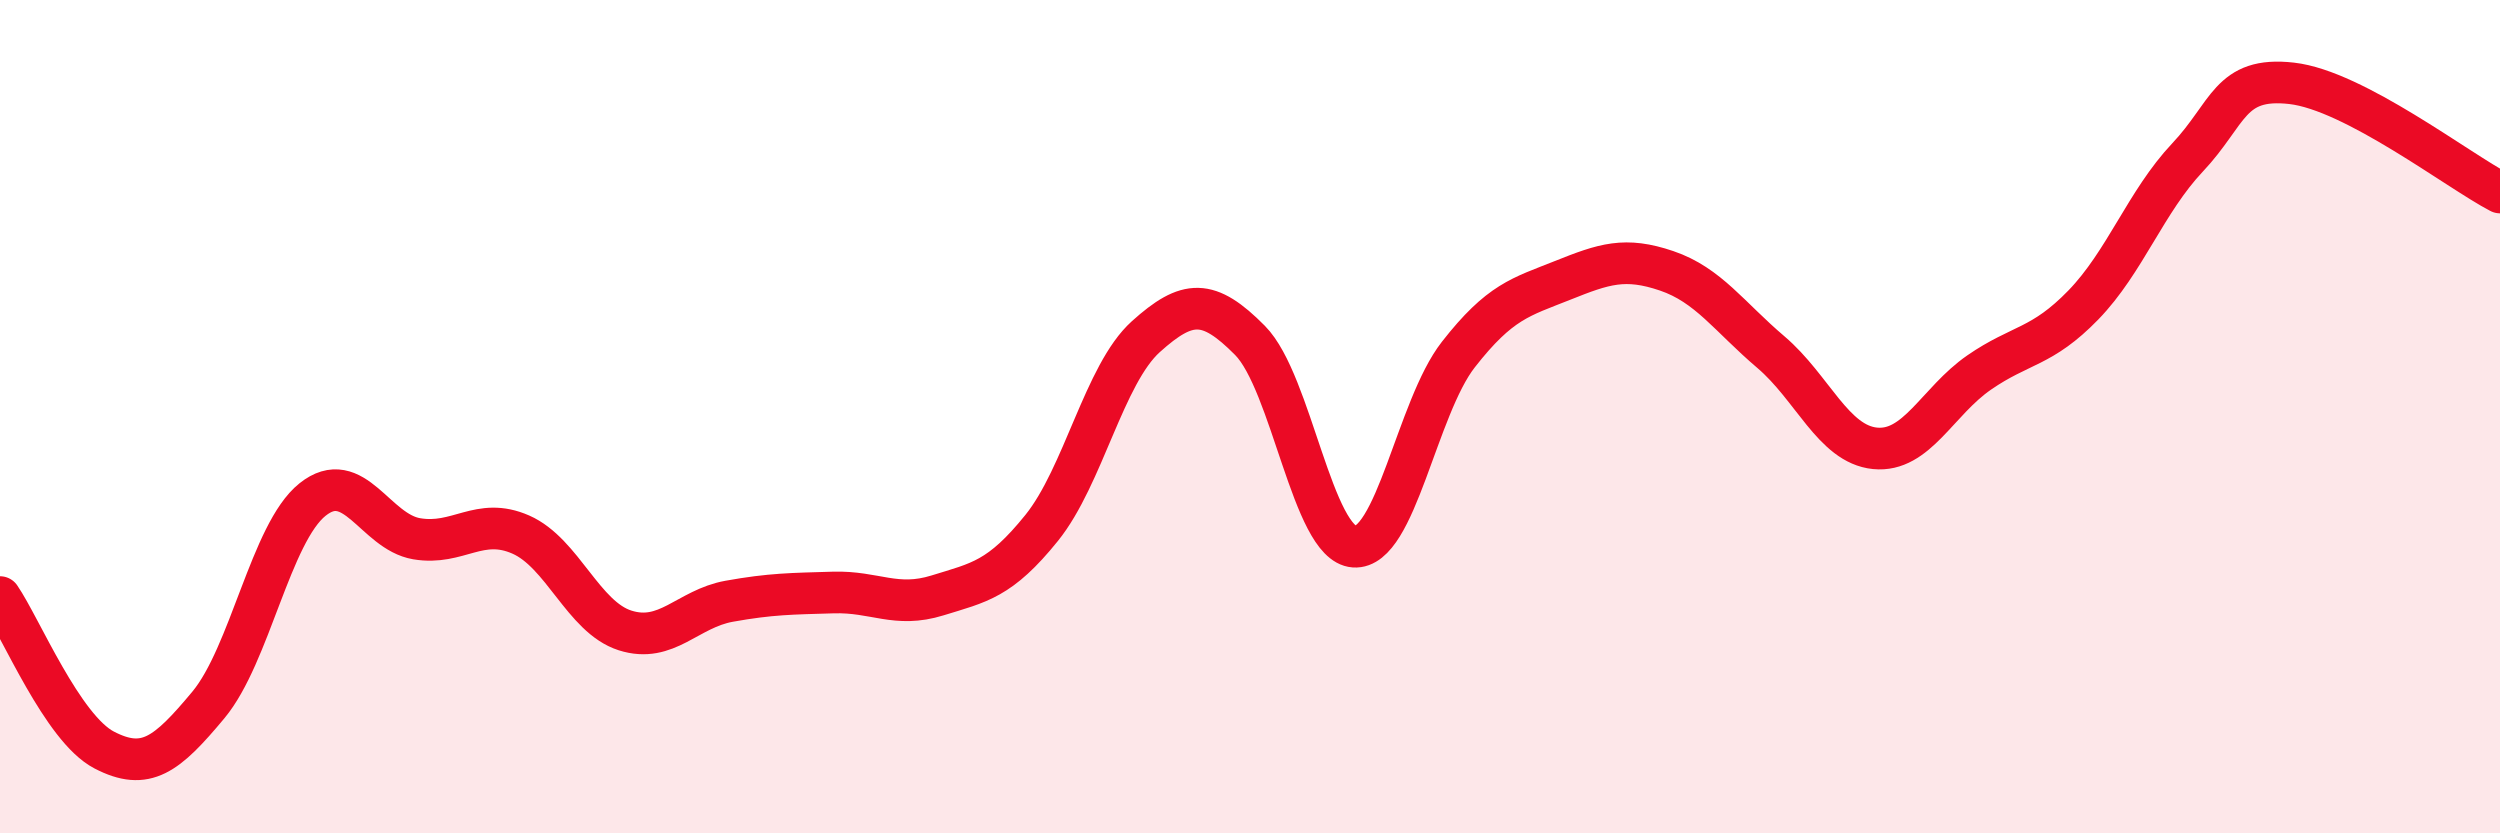
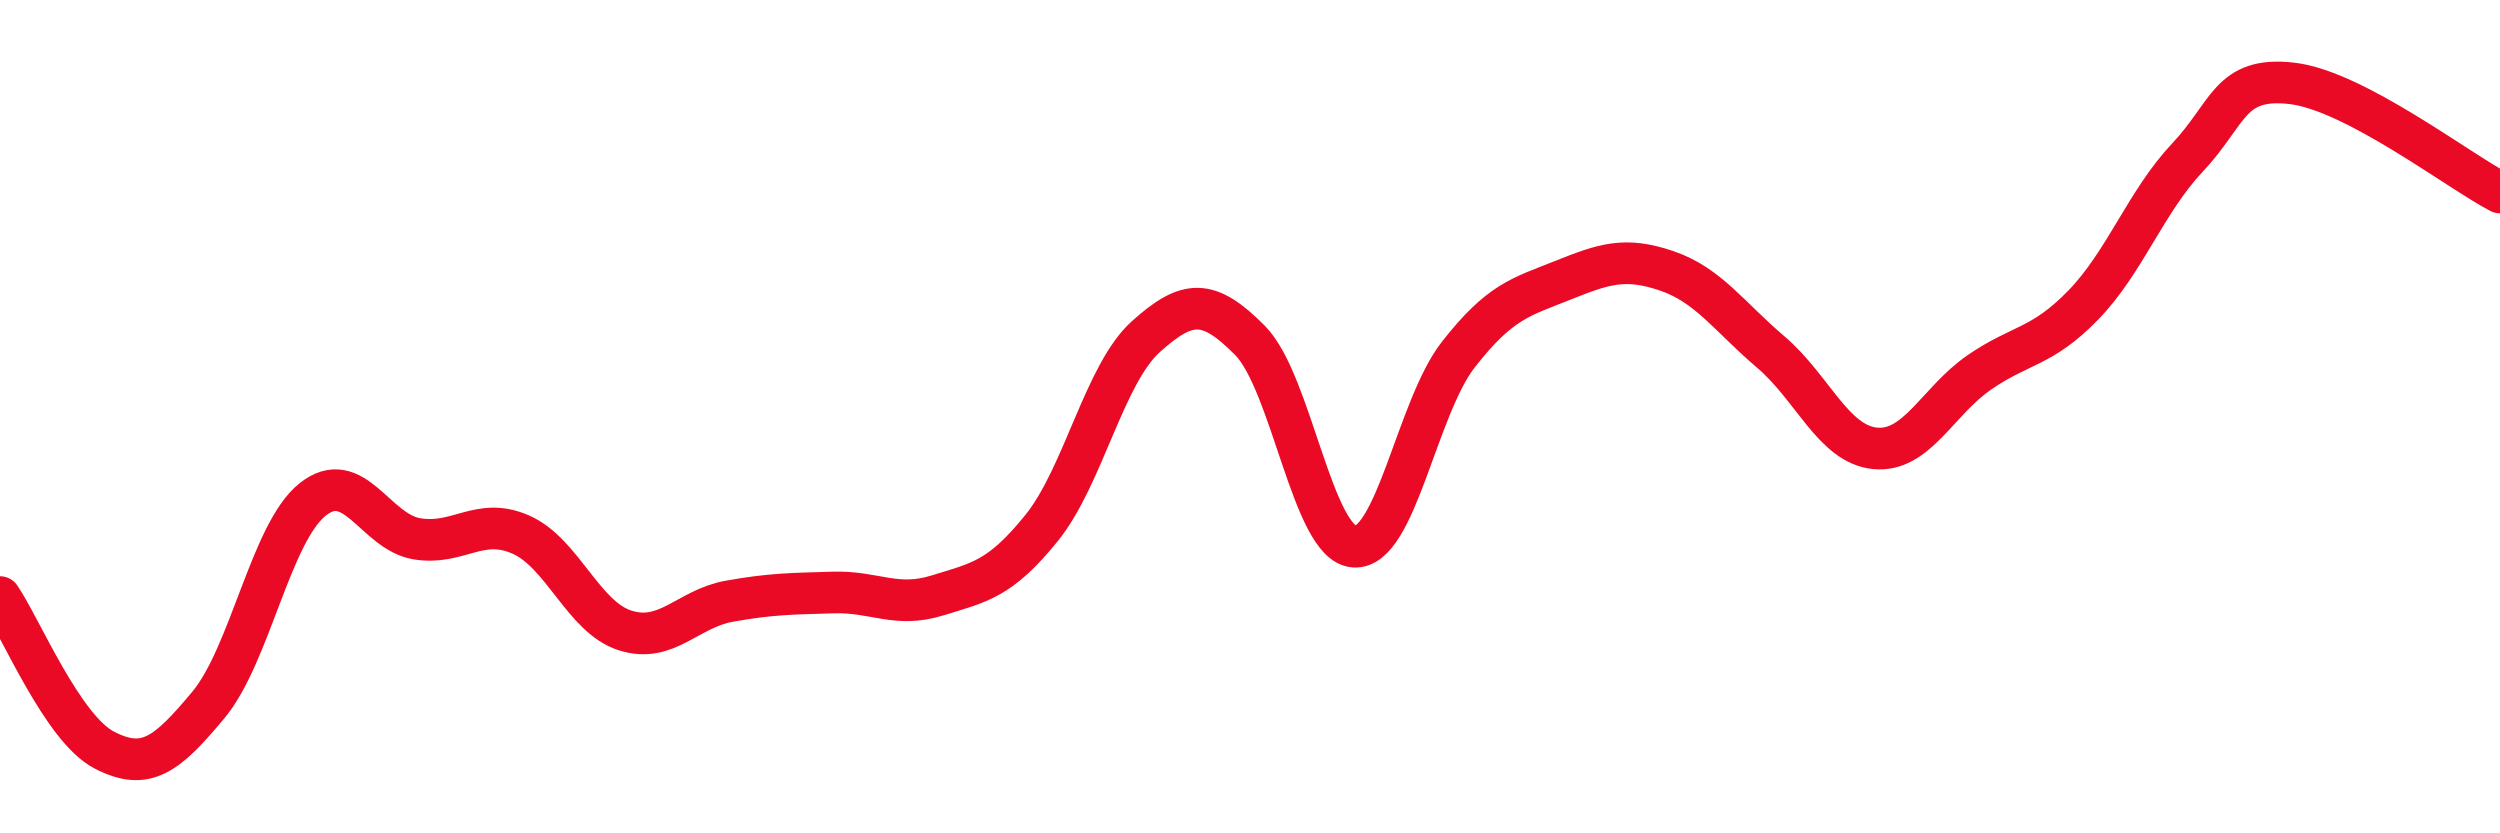
<svg xmlns="http://www.w3.org/2000/svg" width="60" height="20" viewBox="0 0 60 20">
-   <path d="M 0,14.33 C 0.5,15.06 1.5,17.48 2.5,18 C 3.5,18.52 4,18.12 5,16.92 C 6,15.72 6.5,12.79 7.5,11.99 C 8.5,11.19 9,12.76 10,12.93 C 11,13.1 11.5,12.39 12.5,12.83 C 13.5,13.27 14,14.81 15,15.13 C 16,15.45 16.5,14.61 17.5,14.43 C 18.5,14.25 19,14.25 20,14.22 C 21,14.19 21.5,14.6 22.5,14.29 C 23.5,13.98 24,13.91 25,12.67 C 26,11.43 26.5,8.98 27.5,8.08 C 28.5,7.18 29,7.16 30,8.17 C 31,9.18 31.5,13.05 32.5,13.12 C 33.5,13.19 34,9.79 35,8.51 C 36,7.23 36.5,7.13 37.5,6.73 C 38.5,6.33 39,6.16 40,6.5 C 41,6.84 41.5,7.6 42.5,8.45 C 43.5,9.3 44,10.66 45,10.76 C 46,10.86 46.5,9.63 47.5,8.94 C 48.5,8.25 49,8.35 50,7.32 C 51,6.29 51.5,4.84 52.5,3.78 C 53.5,2.72 53.5,1.83 55,2 C 56.5,2.17 59,4.1 60,4.62L60 20L0 20Z" fill="#EB0A25" opacity="0.1" stroke-linecap="round" stroke-linejoin="round" />
  <path d="M 0,14.33 C 0.5,15.06 1.5,17.48 2.5,18 C 3.5,18.52 4,18.12 5,16.92 C 6,15.72 6.5,12.79 7.5,11.99 C 8.5,11.19 9,12.76 10,12.93 C 11,13.1 11.5,12.39 12.5,12.83 C 13.5,13.27 14,14.81 15,15.13 C 16,15.45 16.5,14.61 17.5,14.43 C 18.5,14.25 19,14.25 20,14.22 C 21,14.19 21.5,14.6 22.5,14.29 C 23.5,13.98 24,13.91 25,12.67 C 26,11.43 26.5,8.98 27.5,8.08 C 28.5,7.18 29,7.16 30,8.17 C 31,9.18 31.5,13.05 32.5,13.12 C 33.5,13.19 34,9.79 35,8.51 C 36,7.23 36.5,7.13 37.5,6.73 C 38.5,6.33 39,6.16 40,6.5 C 41,6.84 41.5,7.6 42.5,8.45 C 43.5,9.3 44,10.66 45,10.76 C 46,10.86 46.5,9.63 47.5,8.94 C 48.5,8.25 49,8.35 50,7.32 C 51,6.29 51.5,4.84 52.5,3.78 C 53.5,2.72 53.5,1.83 55,2 C 56.5,2.17 59,4.1 60,4.62" stroke="#EB0A25" stroke-width="1" fill="none" stroke-linecap="round" stroke-linejoin="round" />
</svg>